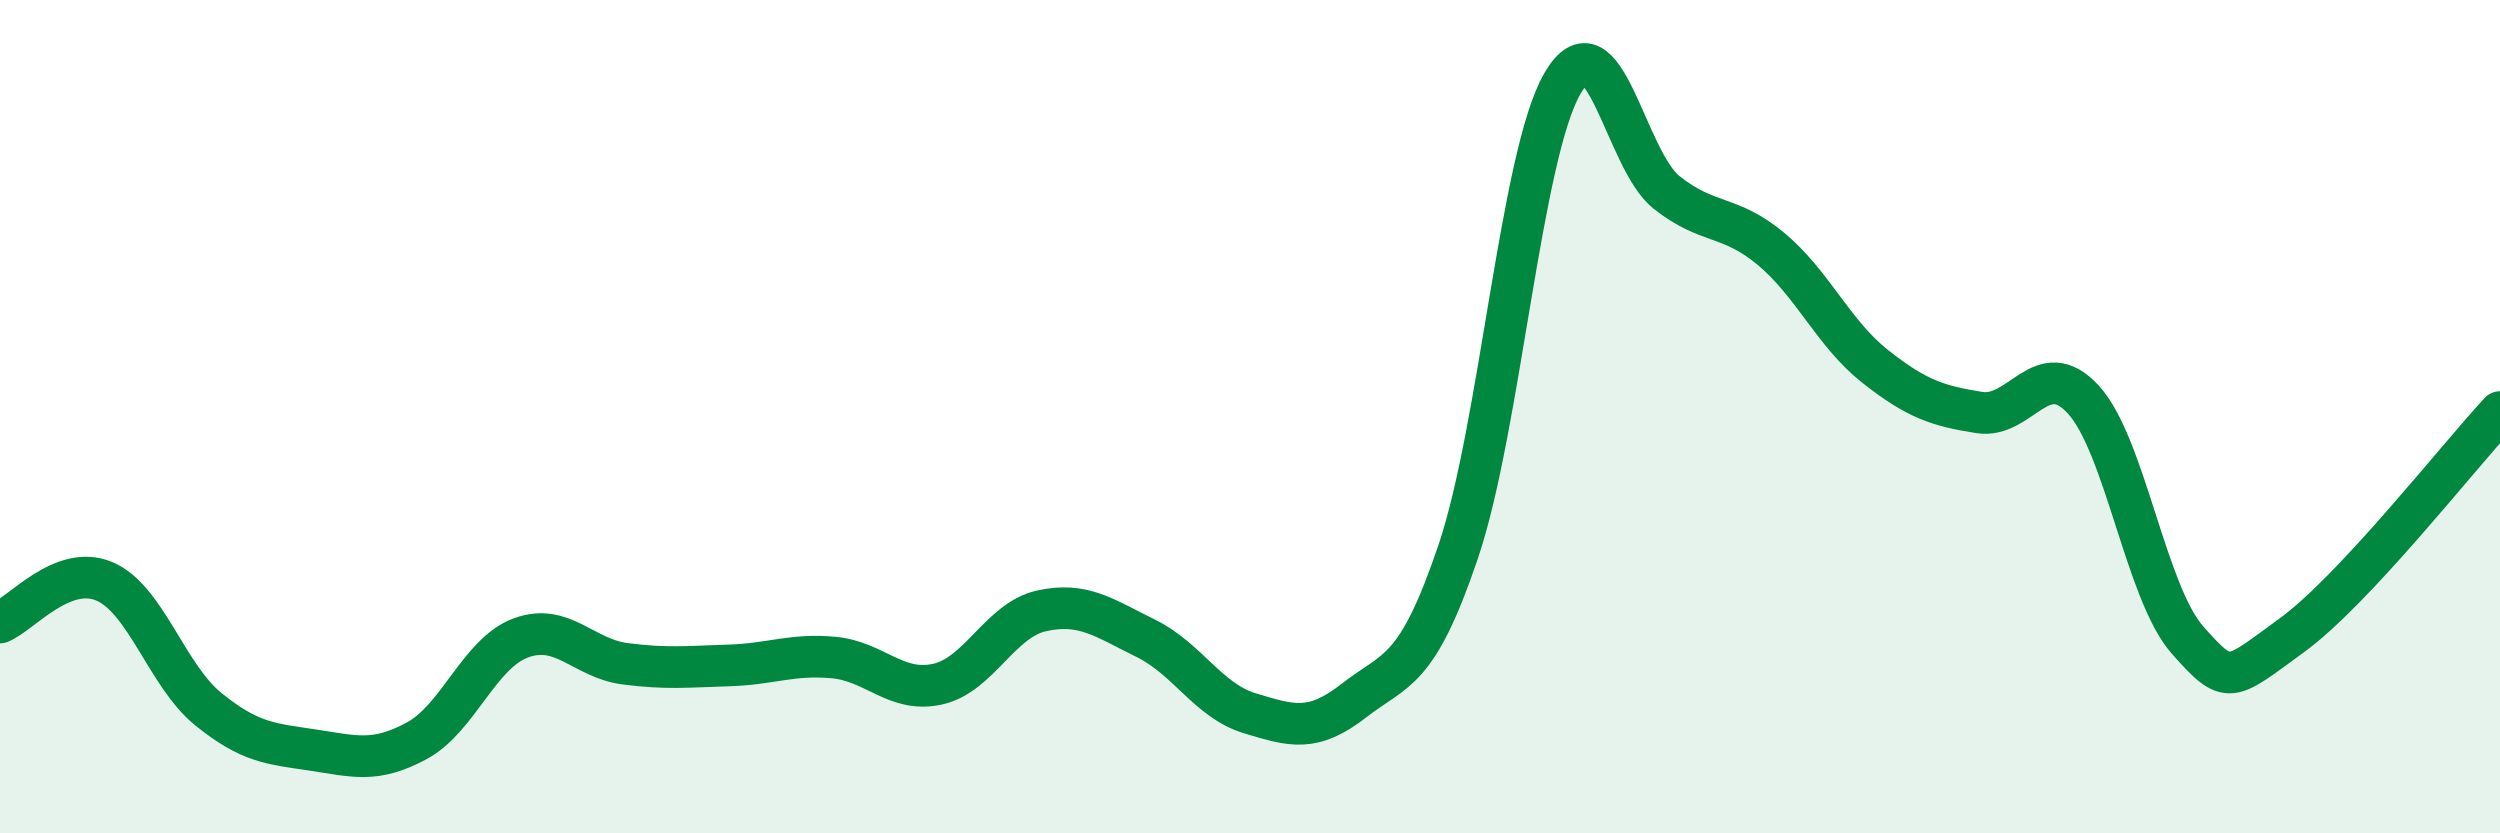
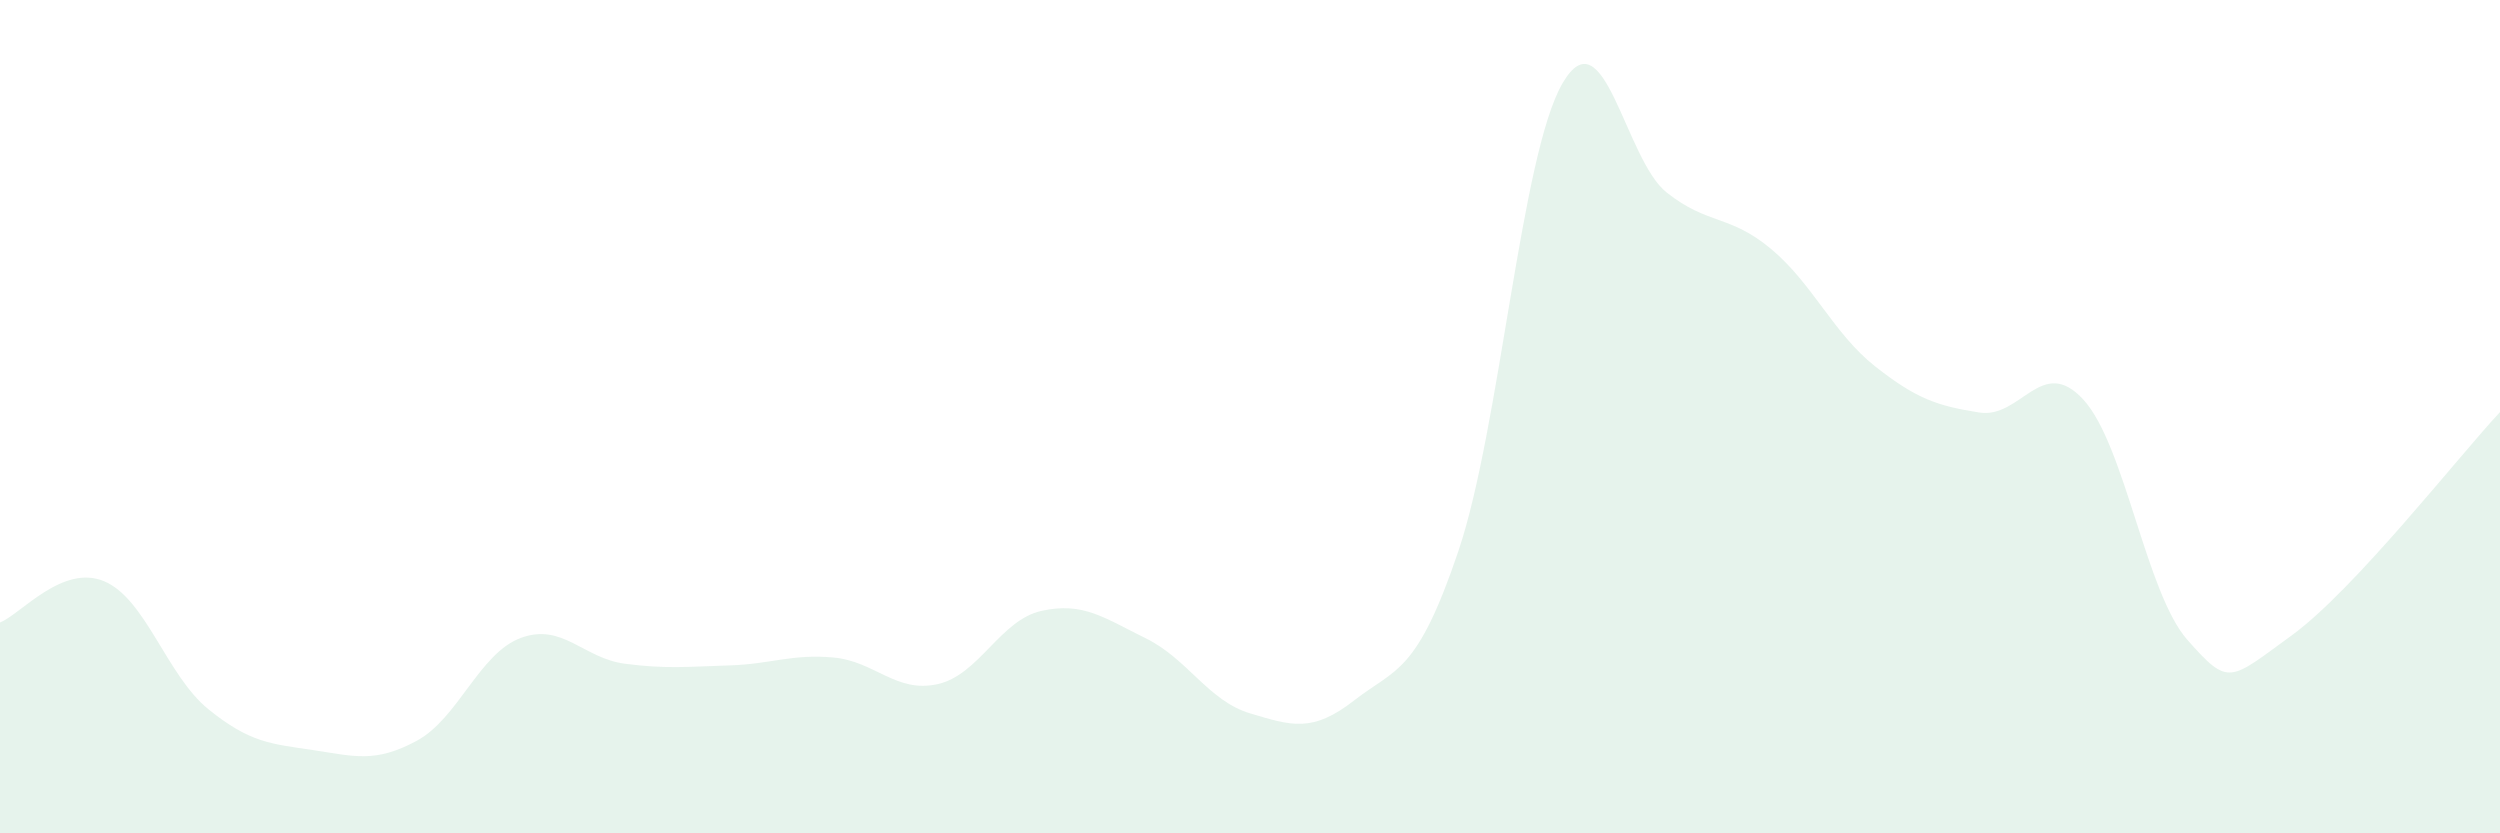
<svg xmlns="http://www.w3.org/2000/svg" width="60" height="20" viewBox="0 0 60 20">
  <path d="M 0,14.94 C 0.5,14.74 1.5,13.53 2.5,13.95 C 3.5,14.37 4,16.21 5,17.02 C 6,17.83 6.5,17.85 7.5,18 C 8.5,18.15 9,18.32 10,17.78 C 11,17.24 11.5,15.68 12.5,15.31 C 13.5,14.94 14,15.8 15,15.93 C 16,16.06 16.5,16 17.5,15.97 C 18.5,15.94 19,15.69 20,15.78 C 21,15.87 21.5,16.64 22.5,16.42 C 23.5,16.2 24,14.88 25,14.66 C 26,14.44 26.5,14.83 27.5,15.32 C 28.5,15.81 29,16.82 30,17.12 C 31,17.42 31.5,17.59 32.5,16.81 C 33.5,16.03 34,16.19 35,13.23 C 36,10.27 36.5,3.72 37.5,2 C 38.5,0.28 39,3.83 40,4.62 C 41,5.41 41.5,5.14 42.5,5.97 C 43.5,6.8 44,8 45,8.79 C 46,9.58 46.5,9.74 47.5,9.9 C 48.5,10.06 49,8.5 50,9.59 C 51,10.68 51.5,14.23 52.5,15.36 C 53.5,16.49 53.5,16.34 55,15.25 C 56.5,14.16 59,10.96 60,9.89L60 20L0 20Z" fill="#008740" opacity="0.1" stroke-linecap="round" stroke-linejoin="round" />
-   <path d="M 0,14.94 C 0.5,14.74 1.5,13.53 2.5,13.95 C 3.5,14.37 4,16.21 5,17.02 C 6,17.83 6.5,17.85 7.5,18 C 8.5,18.15 9,18.32 10,17.78 C 11,17.24 11.5,15.68 12.5,15.31 C 13.5,14.94 14,15.8 15,15.93 C 16,16.06 16.5,16 17.5,15.97 C 18.5,15.94 19,15.69 20,15.78 C 21,15.87 21.5,16.64 22.5,16.42 C 23.5,16.2 24,14.88 25,14.66 C 26,14.44 26.5,14.83 27.5,15.32 C 28.5,15.81 29,16.82 30,17.12 C 31,17.42 31.5,17.59 32.5,16.81 C 33.5,16.03 34,16.19 35,13.23 C 36,10.27 36.5,3.72 37.5,2 C 38.5,0.28 39,3.83 40,4.62 C 41,5.41 41.5,5.14 42.5,5.97 C 43.5,6.8 44,8 45,8.79 C 46,9.58 46.5,9.74 47.5,9.9 C 48.5,10.06 49,8.5 50,9.59 C 51,10.68 51.5,14.23 52.5,15.36 C 53.5,16.49 53.5,16.34 55,15.25 C 56.5,14.16 59,10.96 60,9.89" stroke="#008740" stroke-width="1" fill="none" stroke-linecap="round" stroke-linejoin="round" />
</svg>